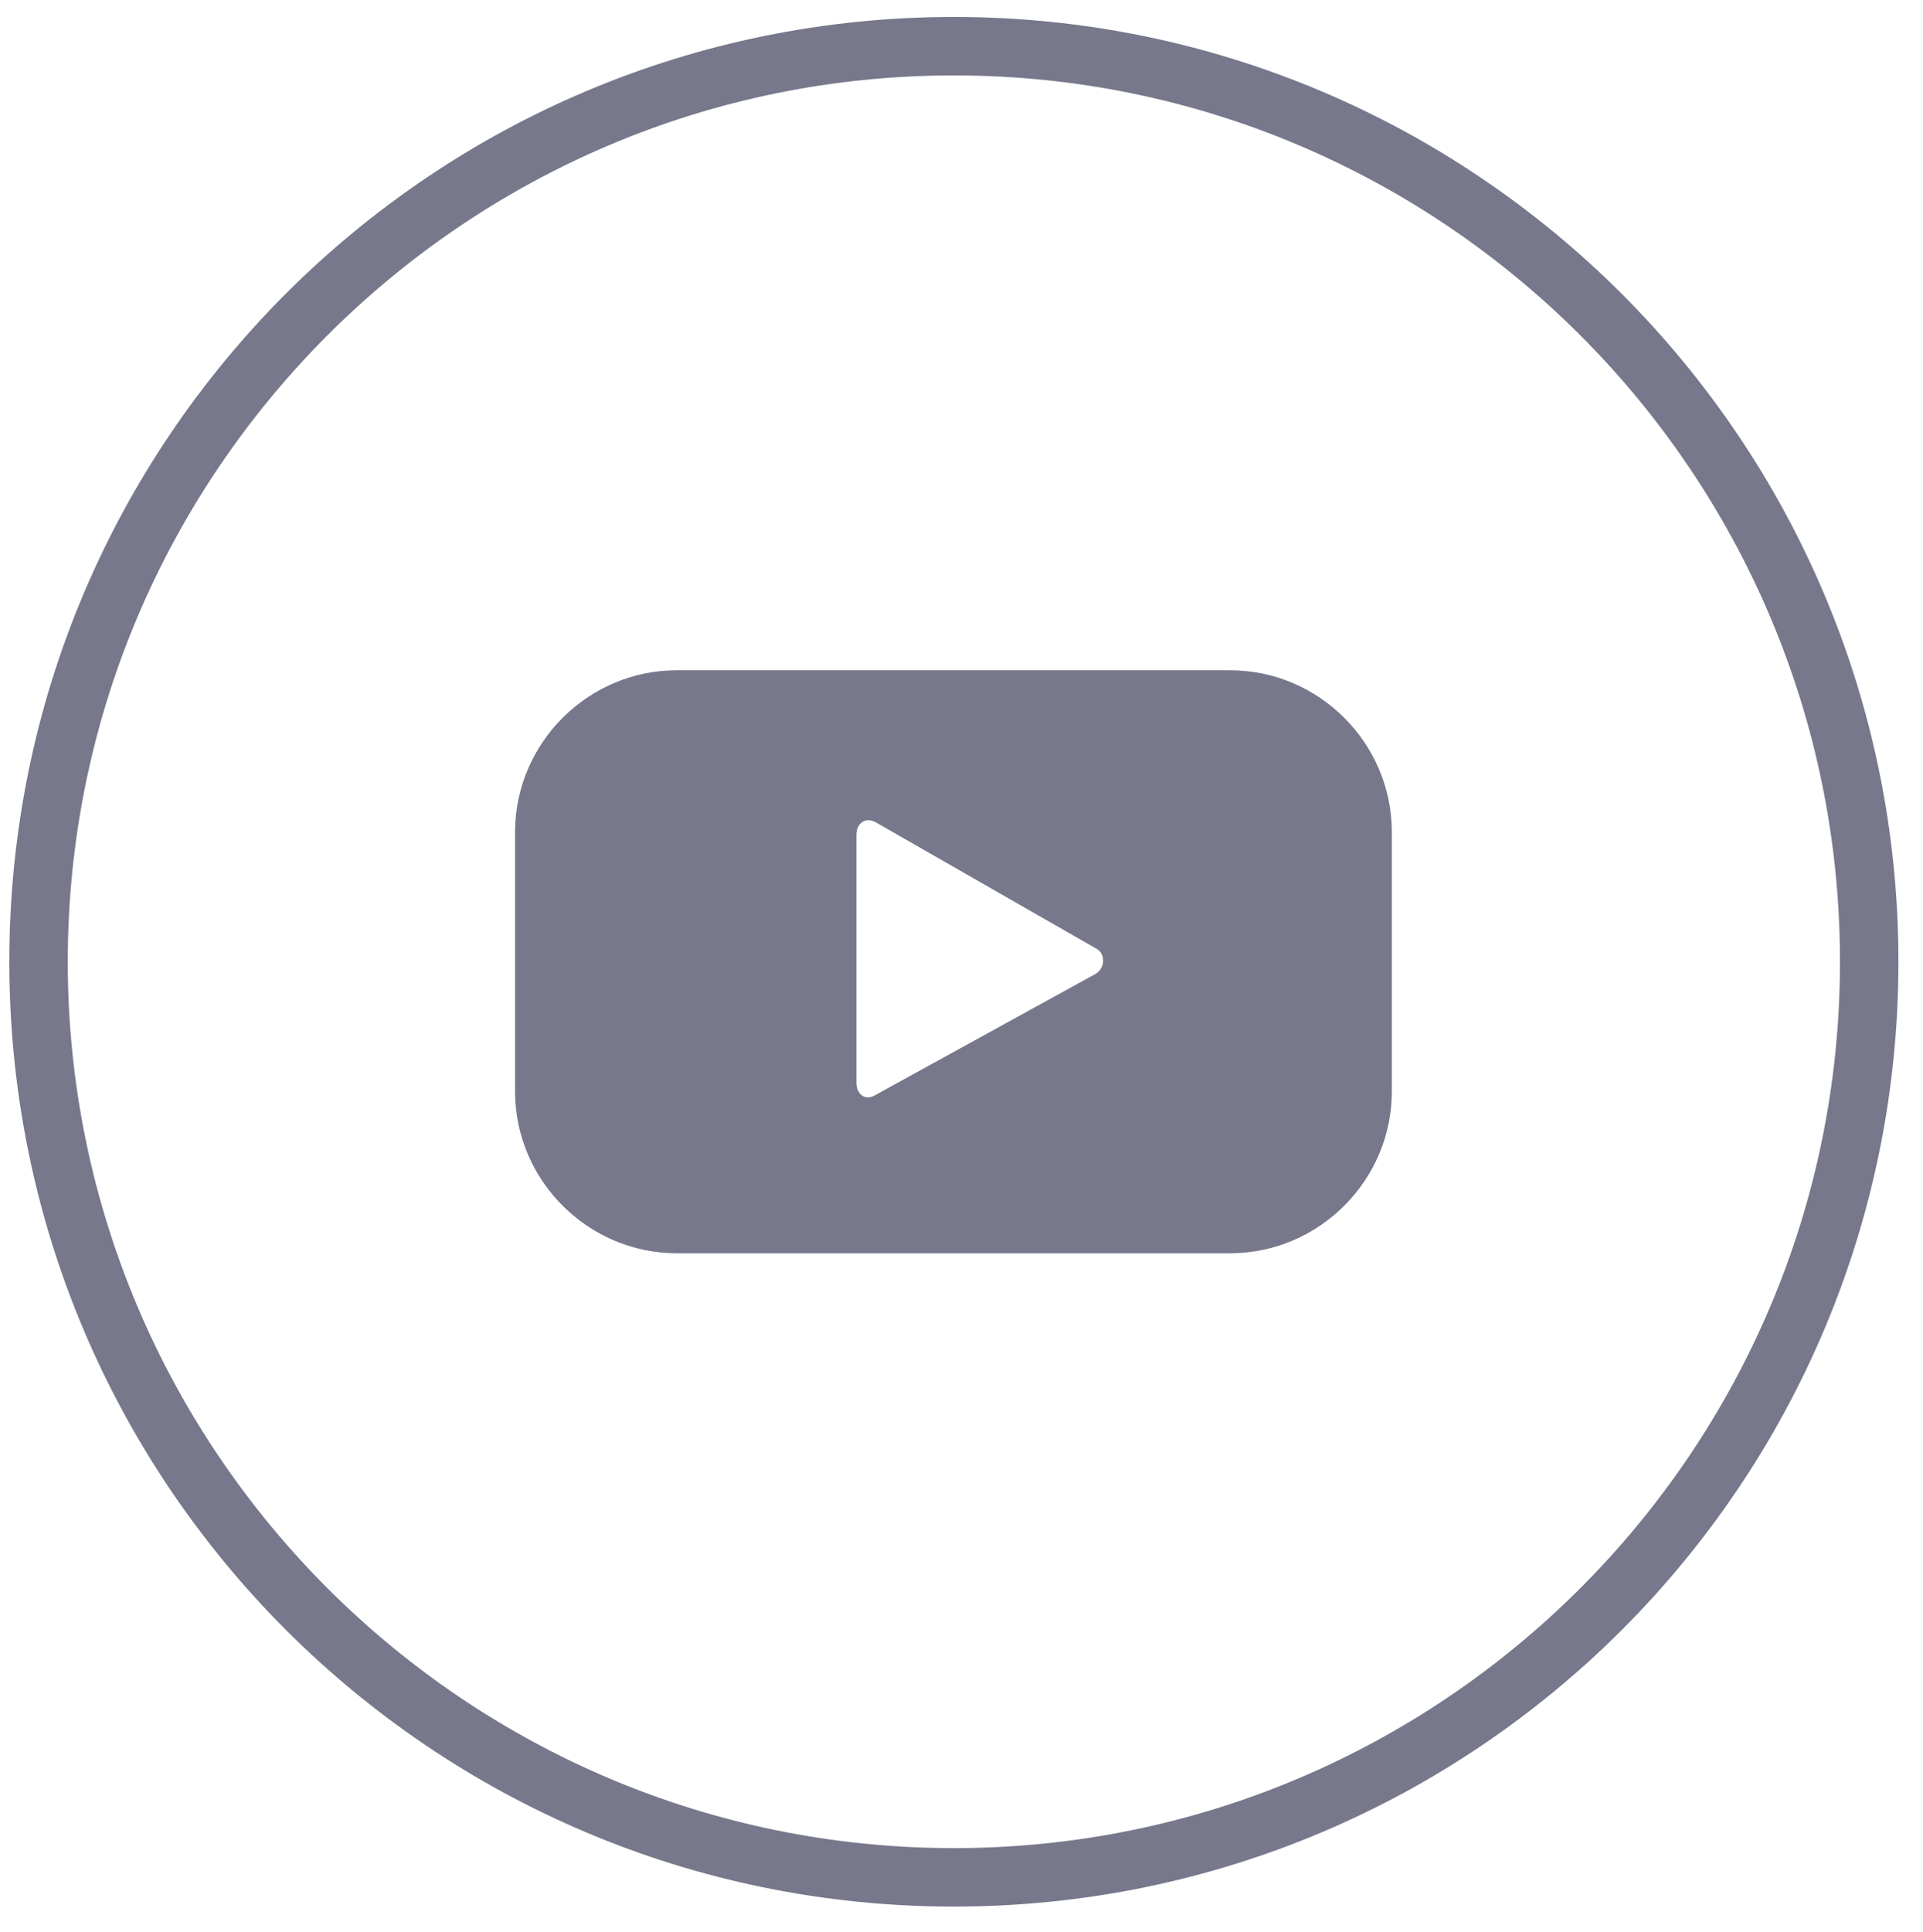
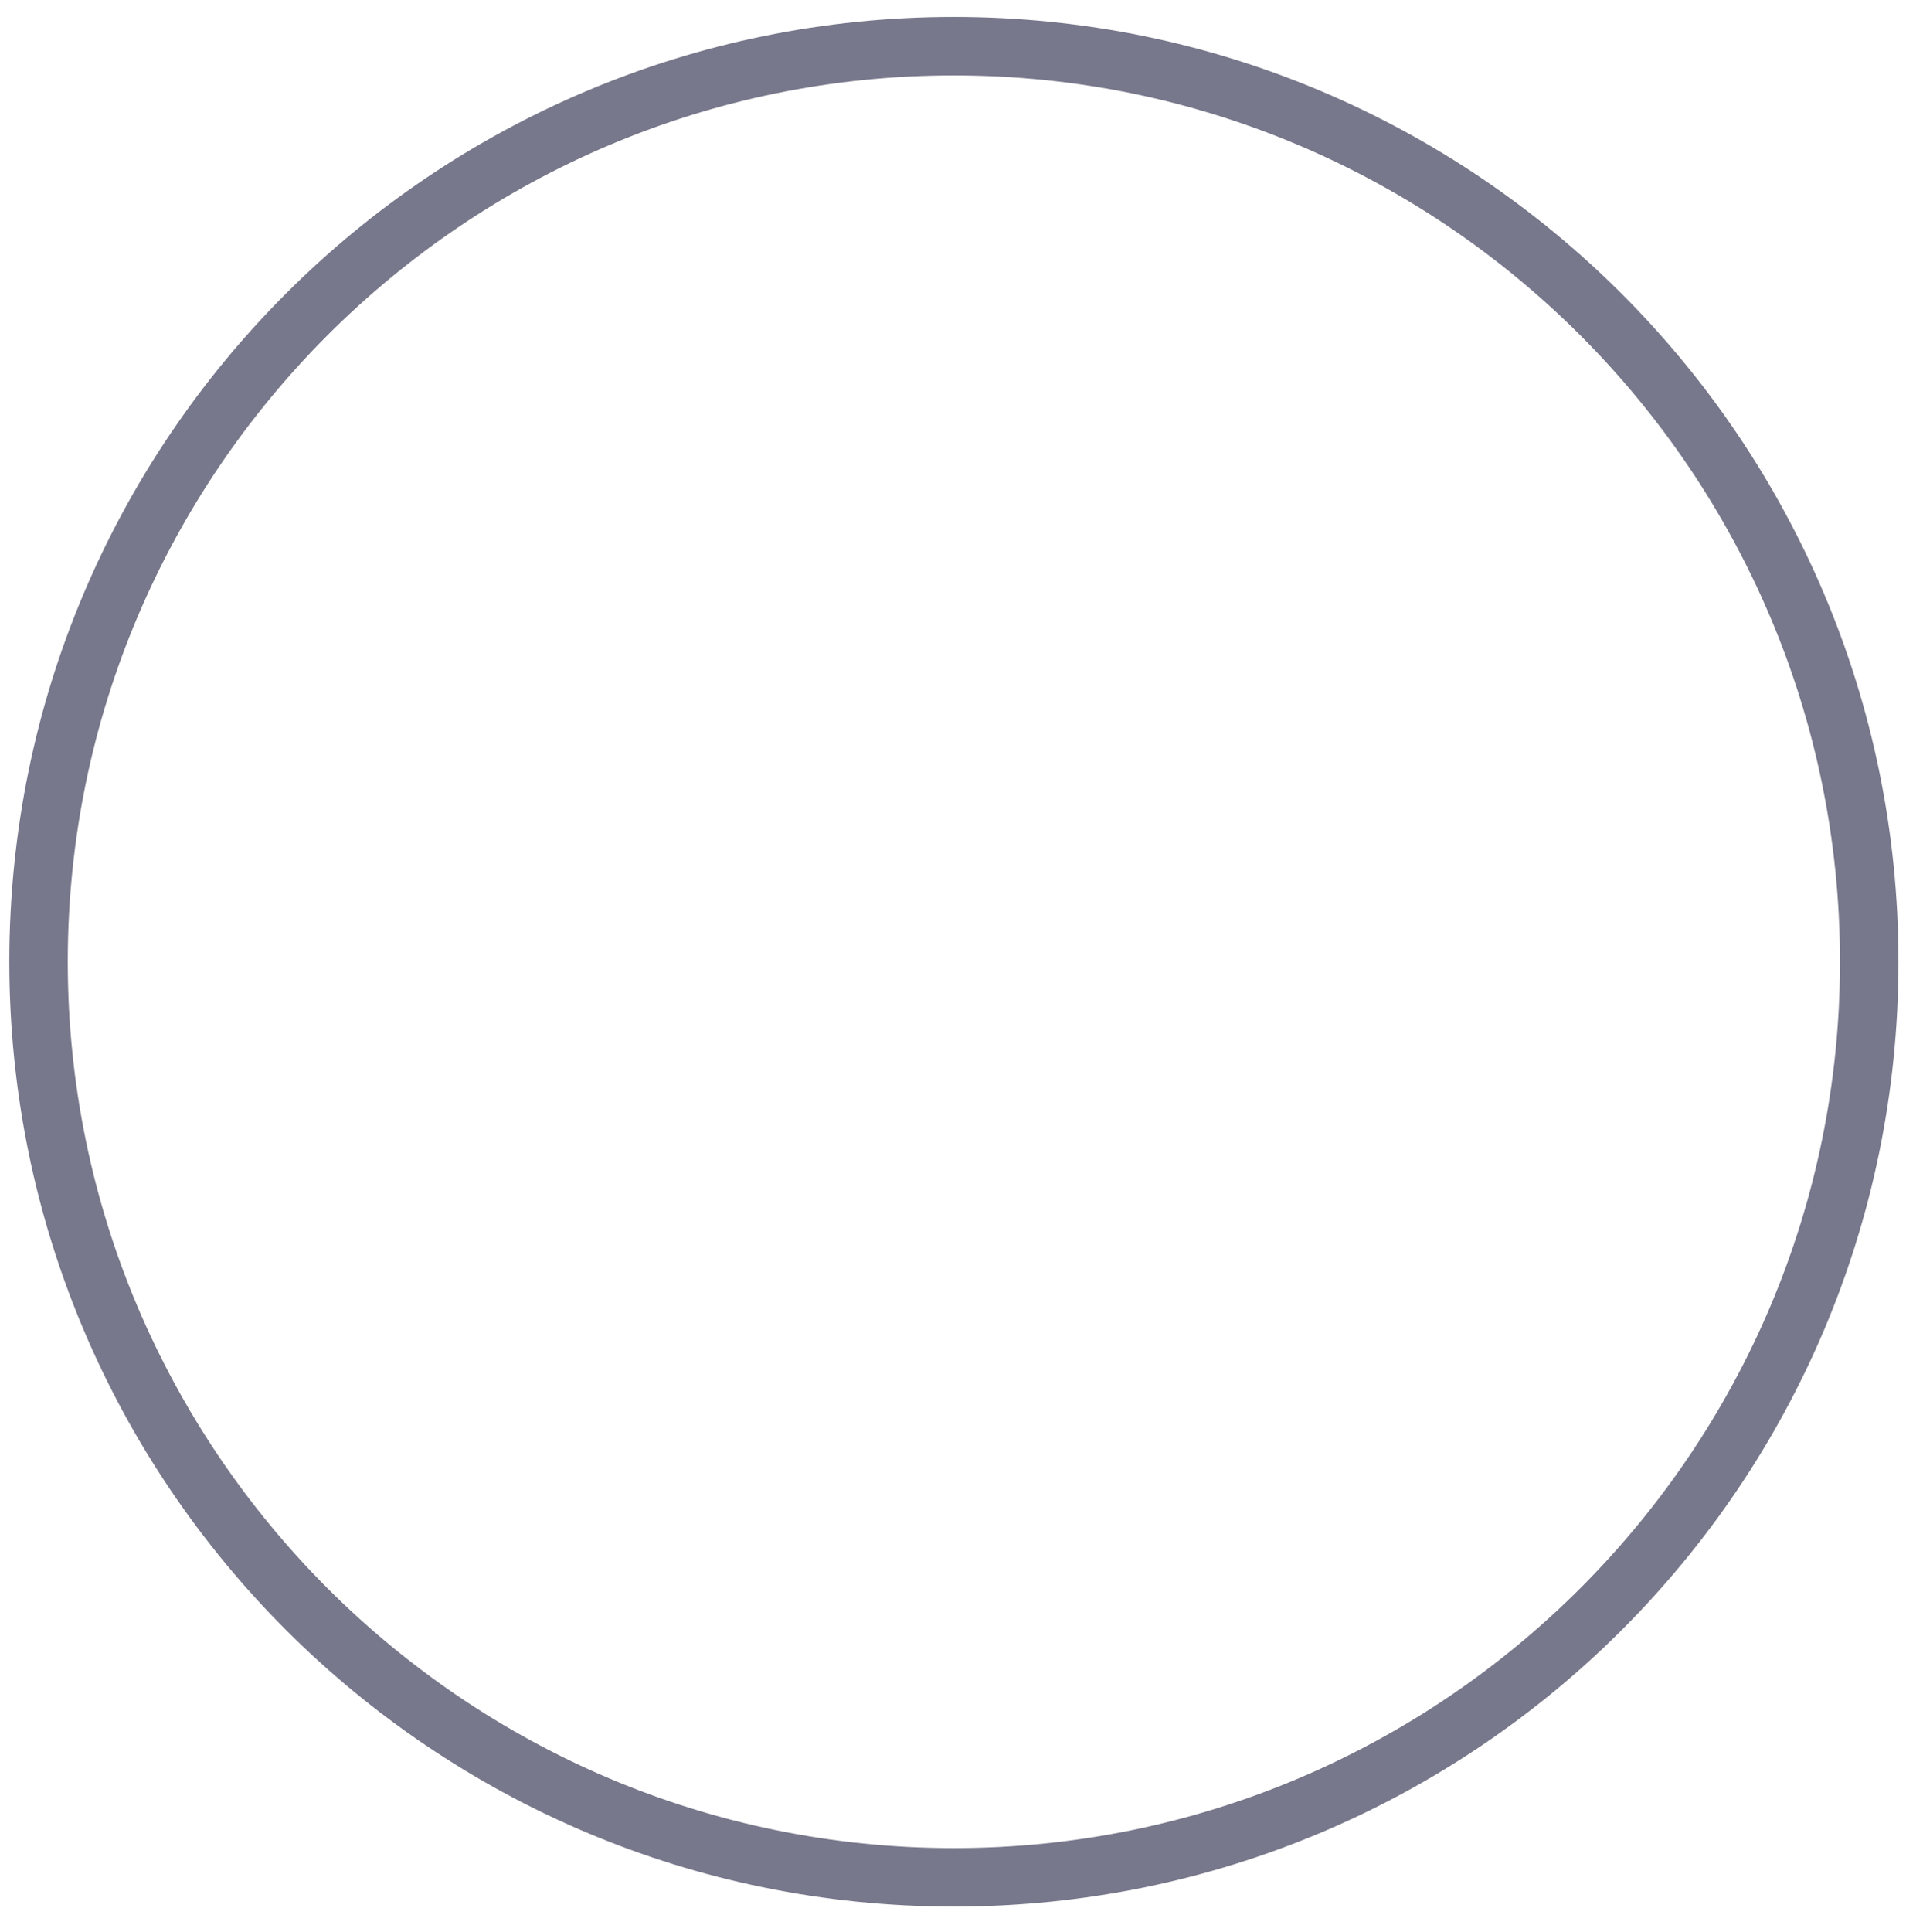
<svg xmlns="http://www.w3.org/2000/svg" version="1.1" id="Capa_1" x="0px" y="0px" viewBox="0 0 227 228" style="enable-background:new 0 0 227 228;" xml:space="preserve">
  <style type="text/css">
	.st0{fill:#78788C;}
</style>
  <g>
    <g>
      <g>
        <path class="st0" d="M112.6,8.9c57.7,0,104.6,46.9,104.6,104.6s-46.9,104.6-104.6,104.6C54.9,218.1,8,171.2,8,113.5     S54.9,8.9,112.6,8.9 M112.6,2C51,2,1.1,51.9,1.1,113.5S51,225,112.6,225c61.6,0,111.5-49.9,111.5-111.5S174.1,2,112.6,2L112.6,2z     " />
      </g>
    </g>
-     <path class="st0" d="M145.2,79.1H79.9c-10.5,0-19.1,8.6-19.1,19.1v30.6c0,10.5,8.6,19.1,19.1,19.1h65.3c10.5,0,19.1-8.6,19.1-19.1   V98.2C164.3,87.7,155.7,79.1,145.2,79.1z M129.2,115l-26,14.3c-1.1,0.6-2.1-0.2-2.1-1.5V98.5c0-1.3,1-2.1,2.2-1.5l26.2,15   C130.6,112.7,130.4,114.4,129.2,115z" />
  </g>
</svg>